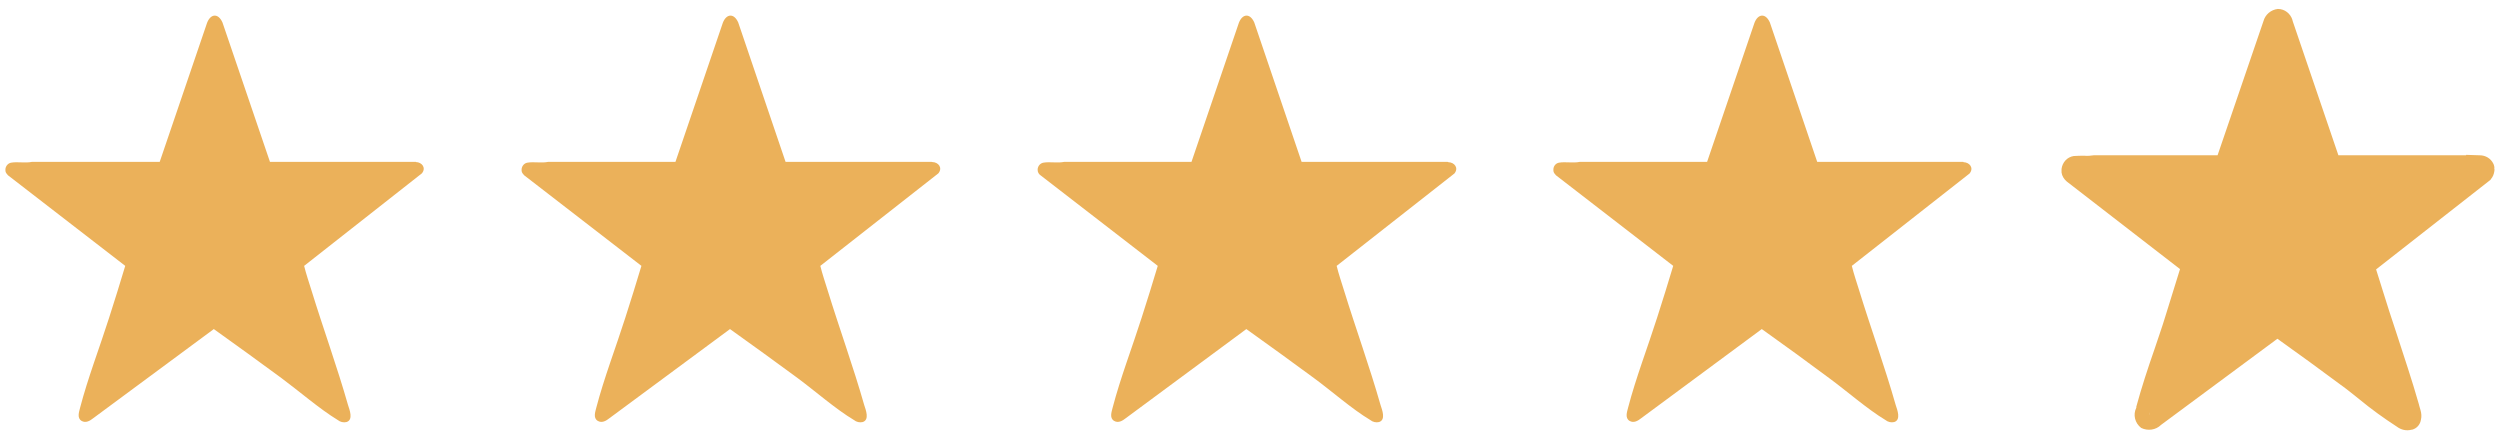
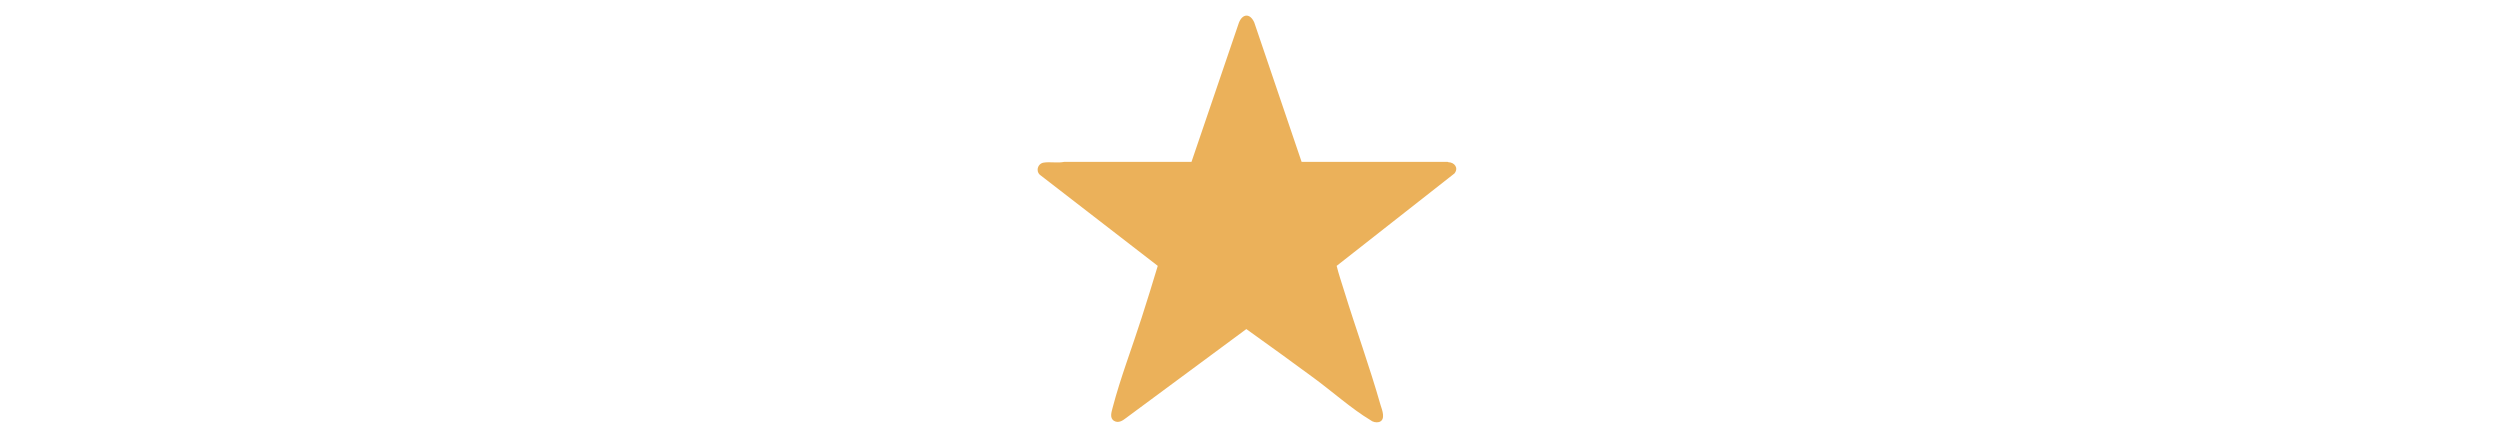
<svg xmlns="http://www.w3.org/2000/svg" id="Camada_9" data-name="Camada 9" viewBox="0 0 170.48 29.68">
  <defs>
    <style>
      .cls-1 {
        fill: #ebb15a;
      }
    </style>
  </defs>
  <g id="Caminho_1746" data-name="Caminho 1746">
-     <path class="cls-1" d="M28.37,11.04h-9.96L15.17,1.53c-.29-.65-.81-.6-1.05.03l-3.23,9.48H2.17c-.43.09-.98-.02-1.39.05-.22.03-.38.21-.41.43v.12c0,.12.09.22.17.31l8,6.18c-.36,1.19-.72,2.37-1.1,3.54-.64,2.01-1.45,4.11-1.98,6.14-.07.29-.22.69.1.89.29.17.57,0,.81-.19l8.21-6.07c1.55,1.1,3.08,2.22,4.61,3.34,1.19.88,2.62,2.12,3.84,2.86.17.14.4.19.6.14.48-.15.21-.83.1-1.17-.74-2.6-1.69-5.21-2.49-7.81-.17-.55-.36-1.1-.5-1.67l8.03-6.31c.31-.38,0-.76-.41-.77" />
-   </g>
+     </g>
  <g id="Caminho_1747" data-name="Caminho 1747">
-     <path class="cls-1" d="M63.53,11.04h-9.96l-3.23-9.51c-.29-.65-.81-.6-1.05.03l-3.23,9.48h-8.69c-.43.09-.98-.02-1.39.05-.22.03-.38.21-.41.43v.12c0,.12.09.22.17.31l8,6.18c-.36,1.19-.72,2.37-1.1,3.54-.64,2.01-1.45,4.11-1.98,6.14-.07.29-.22.69.1.89.29.17.57,0,.81-.19l8.21-6.07c1.55,1.1,3.08,2.22,4.61,3.34,1.19.88,2.6,2.12,3.84,2.86.17.14.4.19.6.14.48-.15.21-.83.1-1.17-.74-2.6-1.69-5.21-2.49-7.81-.17-.55-.36-1.1-.5-1.67l8.05-6.31c.31-.38,0-.76-.41-.77" />
-   </g>
+     </g>
  <g id="Caminho_1748" data-name="Caminho 1748">
    <path class="cls-1" d="M98.72,11.04h-9.96l-3.23-9.51c-.29-.65-.81-.6-1.05.03l-3.23,9.48h-8.69c-.43.09-.98-.02-1.39.05-.22.03-.38.21-.41.43v.07c0,.14.07.28.19.36l8,6.18c-.36,1.19-.72,2.37-1.1,3.54-.64,2.01-1.45,4.11-1.98,6.14-.07.29-.22.69.1.89.29.17.57,0,.81-.19l8.21-6.07c1.55,1.1,3.08,2.22,4.61,3.34,1.2.88,2.6,2.12,3.84,2.86.17.14.4.19.6.14.48-.15.21-.83.1-1.17-.74-2.6-1.69-5.21-2.49-7.81-.17-.55-.36-1.1-.5-1.67l8.03-6.3c.31-.38,0-.76-.41-.77" />
  </g>
  <g id="Caminho_1749" data-name="Caminho 1749">
-     <path class="cls-1" d="M133.88,11.04h-9.96l-3.23-9.51c-.29-.65-.81-.6-1.05.03l-3.23,9.48h-8.69c-.43.09-.98-.02-1.39.05-.22.03-.38.21-.4.43v.12c0,.12.09.22.17.31l8,6.18c-.36,1.19-.72,2.37-1.1,3.54-.64,2.01-1.45,4.11-1.98,6.14-.07.29-.22.69.1.89.29.17.57,0,.81-.19l8.21-6.07c1.55,1.1,3.08,2.22,4.59,3.34,1.2.88,2.61,2.12,3.84,2.86.17.14.4.19.6.14.48-.15.21-.83.1-1.17-.74-2.6-1.69-5.21-2.49-7.81-.17-.55-.36-1.1-.5-1.67l8.03-6.3c.31-.38,0-.76-.41-.77" />
-   </g>
+     </g>
  <g id="Caminho_1750" data-name="Caminho 1750">
-     <path class="cls-1" d="M170.1,11.41s-.03-.17-.07-.24c-.17-.36-.53-.58-.93-.58l-.93-.03v.03h-8.71l-3.13-9.19v-.03c-.14-.45-.53-.76-1-.76-.46.05-.86.38-.98.83l-3.13,9.15h-8.45c-.21.03-.41.05-.62.03-.24,0-.5,0-.74.02-.45.07-.77.43-.83.88v.24c.03.24.17.46.36.62l7.72,5.97c-.33,1.08-.67,2.18-1,3.22-.22.74-.5,1.5-.74,2.24-.45,1.29-.89,2.63-1.24,3.92v.07c-.24.48-.1,1.05.33,1.38.45.22,1,.15,1.36-.21l7.93-5.87c1.48,1.05,2.98,2.15,4.3,3.13.41.29.84.64,1.29,1,.81.67,1.67,1.29,2.55,1.86.29.22.65.31,1.02.21h.03c.33-.09.55-.36.6-.69.05-.21.03-.43-.03-.64-.03-.12-.07-.24-.09-.31,0-.05-.03-.09-.03-.12-.46-1.62-1.02-3.27-1.53-4.85-.33-.98-.65-1.98-.96-2.98l-.09-.29c-.1-.34-.22-.71-.33-1.05l7.78-6.09.03-.03.03-.05c.12-.14.19-.31.22-.5.02-.09.02-.15,0-.24M146.58,28.27h0s.02-.12.03-.17c0,.05-.02.12-.02.17" />
-   </g>
+     </g>
</svg>